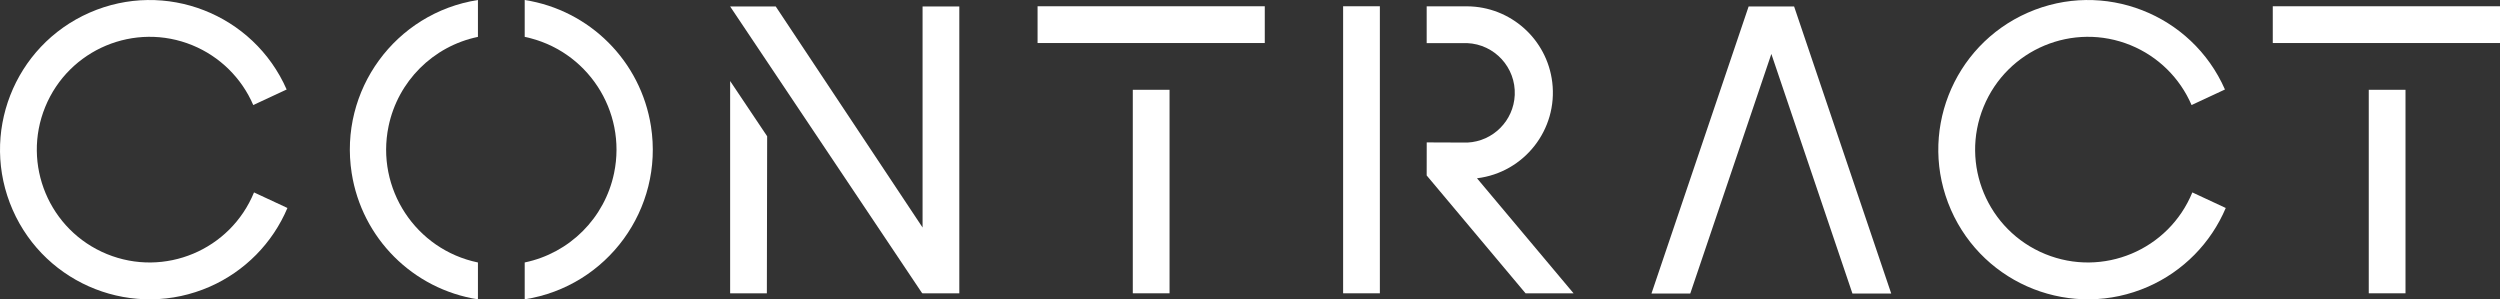
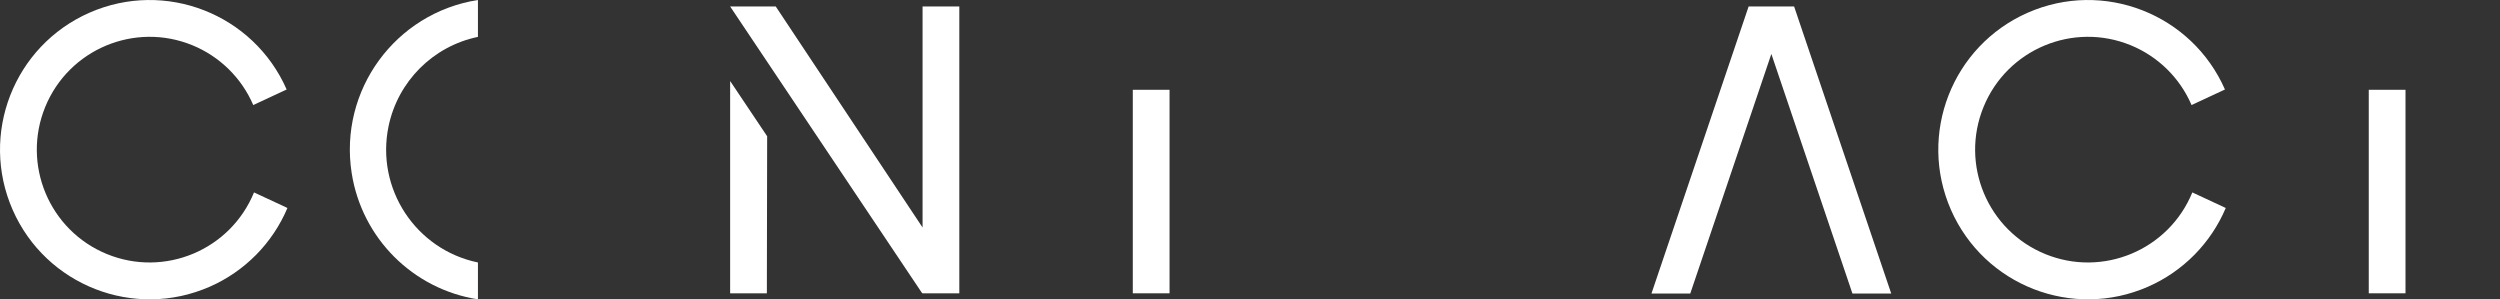
<svg xmlns="http://www.w3.org/2000/svg" version="1.1" id="Capa_1" x="0px" y="0px" width="109px" height="13.052px" viewBox="794.619 594.309 109 13.052" enable-background="new 794.619 594.309 109 13.052" xml:space="preserve">
  <rect x="794.619" y="594.309" width="109" height="13.052" fill="#333333" stroke="none" />
  <title>contract</title>
  <path fill="#FFFFFF" d="M890.205,602.698c-1.03,2.514-3.903,3.716-6.416,2.687c-2.514-1.03-3.716-3.903-2.686-6.417  s3.902-3.715,6.416-2.686c1.191,0.488,2.144,1.425,2.652,2.607l1.456-0.678c-1.449-3.298-5.298-4.798-8.596-3.349  c-3.299,1.449-4.799,5.297-3.35,8.596s5.298,4.798,8.596,3.35c1.525-0.67,2.735-1.897,3.385-3.431L890.205,602.698z" />
-   <polygon fill="#FFFFFF" points="849.763,596.185 849.763,594.582 839.857,594.582 839.857,596.185 849.763,596.185 " />
  <polygon fill="#FFFFFF" points="844.009,607.097 845.611,607.097 845.611,598.224 844.009,598.224 844.009,607.097 " />
-   <polygon fill="#FFFFFF" points="903.619,596.185 903.619,594.582 893.712,594.582 893.712,596.185 903.619,596.185 " />
  <polygon fill="#FFFFFF" points="897.897,607.097 899.499,607.097 899.499,598.224 897.897,598.224 897.897,607.097 " />
-   <path fill="#FFFFFF" d="M856.822,601.959l4.311,5.138h2.093l-4.21-5.015c2.063-0.251,3.532-2.127,3.281-4.189  c-0.229-1.879-1.818-3.296-3.711-3.308h-1.764v1.604h1.765c1.197,0.051,2.126,1.063,2.075,2.261  c-0.049,1.121-0.942,2.02-2.063,2.075l-1.775-0.007L856.822,601.959z" />
-   <polygon fill="#FFFFFF" points="853.179,607.097 854.781,607.097 854.781,594.582 853.179,594.582 853.179,607.097 " />
  <polygon fill="#FFFFFF" points="868.315,607.106 871.85,596.661 875.385,607.106 877.076,607.106 872.842,594.591 870.859,594.591   866.623,607.106 " />
  <path fill="#FFFFFF" d="M815.457,594.309c-3.604,0.563-6.068,3.941-5.505,7.545c0.443,2.837,2.668,5.063,5.505,5.506v-1.607  c-2.716-0.563-4.461-3.223-3.897-5.939c0.407-1.959,1.938-3.49,3.897-3.897V594.309z" />
-   <path fill="#FFFFFF" d="M817.496,594.309v1.607c2.716,0.564,4.461,3.223,3.897,5.94c-0.407,1.959-1.938,3.49-3.897,3.896v1.607  c3.604-0.563,6.068-3.941,5.505-7.545C822.558,596.978,820.333,594.752,817.496,594.309z" />
  <path fill="#FFFFFF" d="M805.694,602.698c-1.03,2.514-3.902,3.716-6.416,2.687c-2.513-1.03-3.715-3.903-2.686-6.417  c1.03-2.513,3.903-3.715,6.416-2.686c1.191,0.488,2.144,1.425,2.653,2.607l1.456-0.678c-1.449-3.298-5.298-4.798-8.596-3.349  c-3.299,1.449-4.798,5.297-3.35,8.596c1.449,3.299,5.298,4.798,8.596,3.35c1.525-0.67,2.735-1.897,3.384-3.431L805.694,602.698z" />
  <polygon fill="#FFFFFF" points="826.453,607.097 828.054,607.097 828.067,600.25 826.453,597.841 826.453,607.097 " />
  <polygon fill="#FFFFFF" points="834.843,594.591 834.843,604.228 828.441,594.591 826.453,594.591 834.827,607.097 834.843,607.085   834.843,607.097 836.445,607.097 836.445,594.591 " />
</svg>